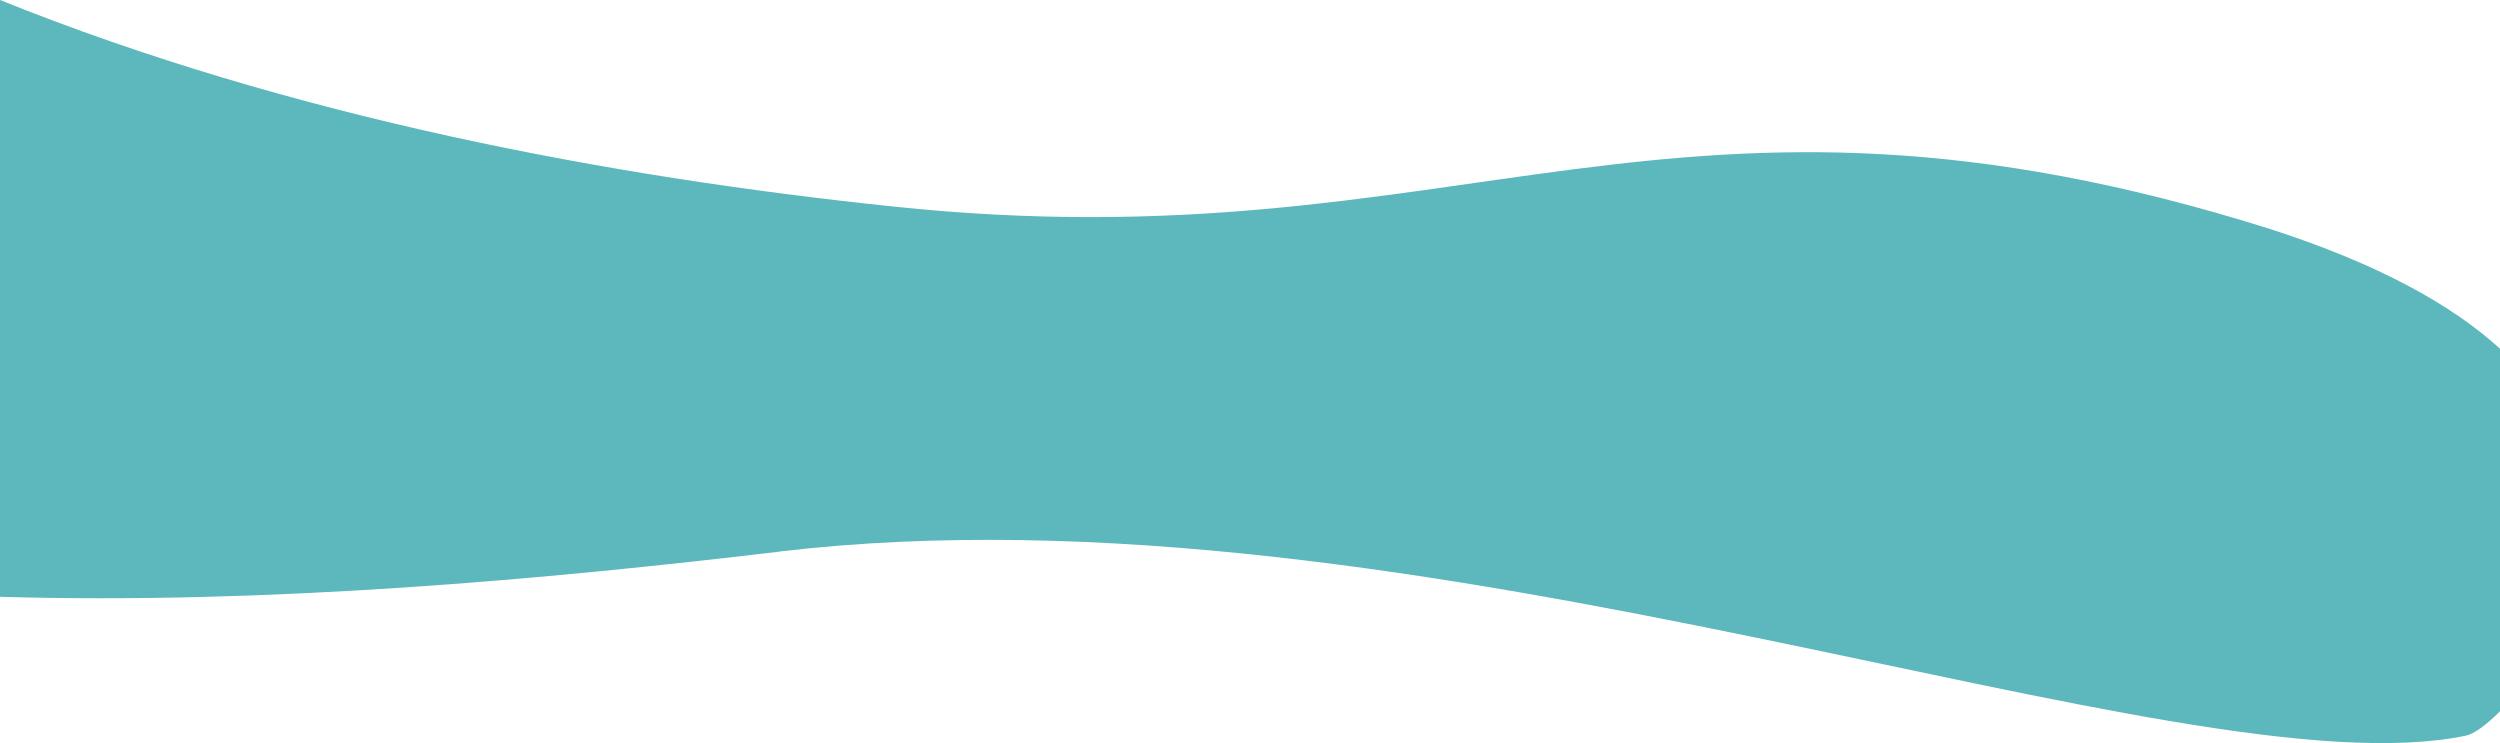
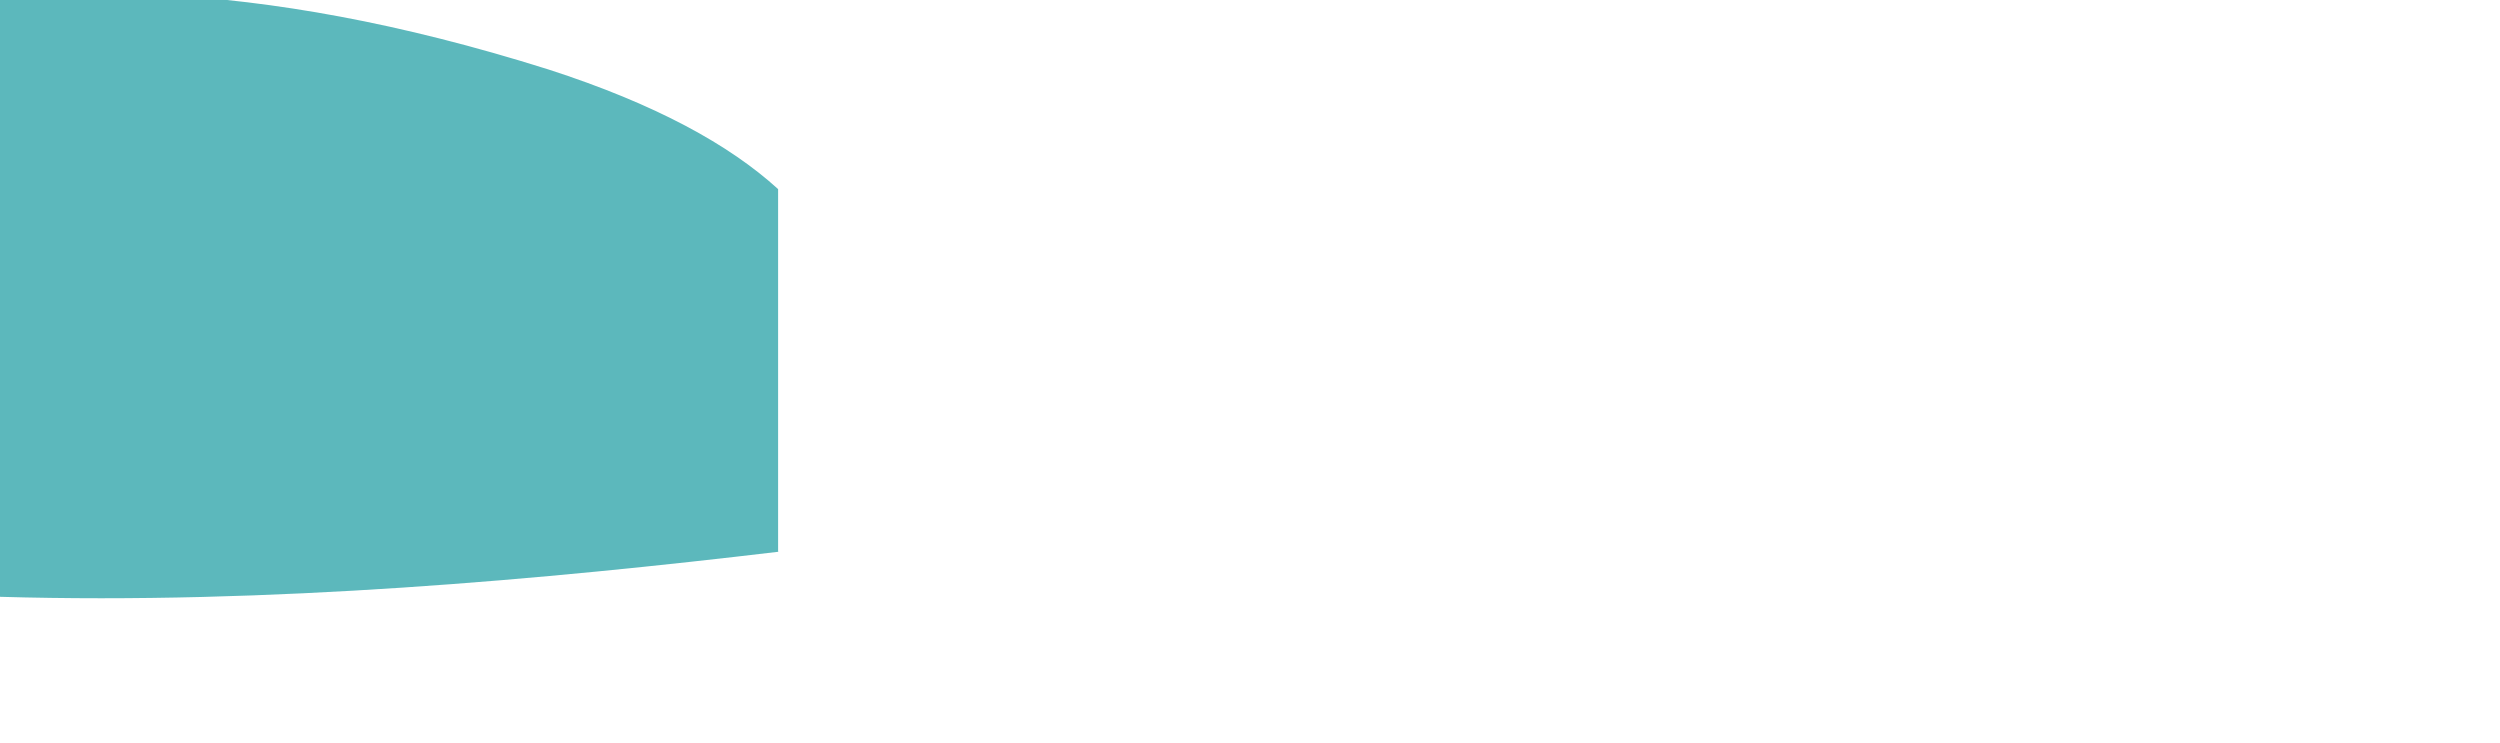
<svg xmlns="http://www.w3.org/2000/svg" id="Capa_1" data-name="Capa 1" viewBox="0 0 288.2 85.67">
  <defs>
    <style>
      .cls-1 {
        fill: #5cb8bc;
      }
    </style>
  </defs>
-   <path class="cls-1" d="M89.7,63.6c73.9-8.8,161.6,28.1,194.6,21.2.9-.2,2.3-1.2,3.9-2.8v-41.8c-5.6-5.1-14.1-9.8-26.5-13.8-69.2-21.8-92.7,4.4-158.8-2.6C70.3,20.4,33.5,13.5,0,0v68.8c31,.9,62.9-2,89.8-5.2h-.1Z" />
+   <path class="cls-1" d="M89.7,63.6v-41.8c-5.6-5.1-14.1-9.8-26.5-13.8-69.2-21.8-92.7,4.4-158.8-2.6C70.3,20.4,33.5,13.5,0,0v68.8c31,.9,62.9-2,89.8-5.2h-.1Z" />
</svg>